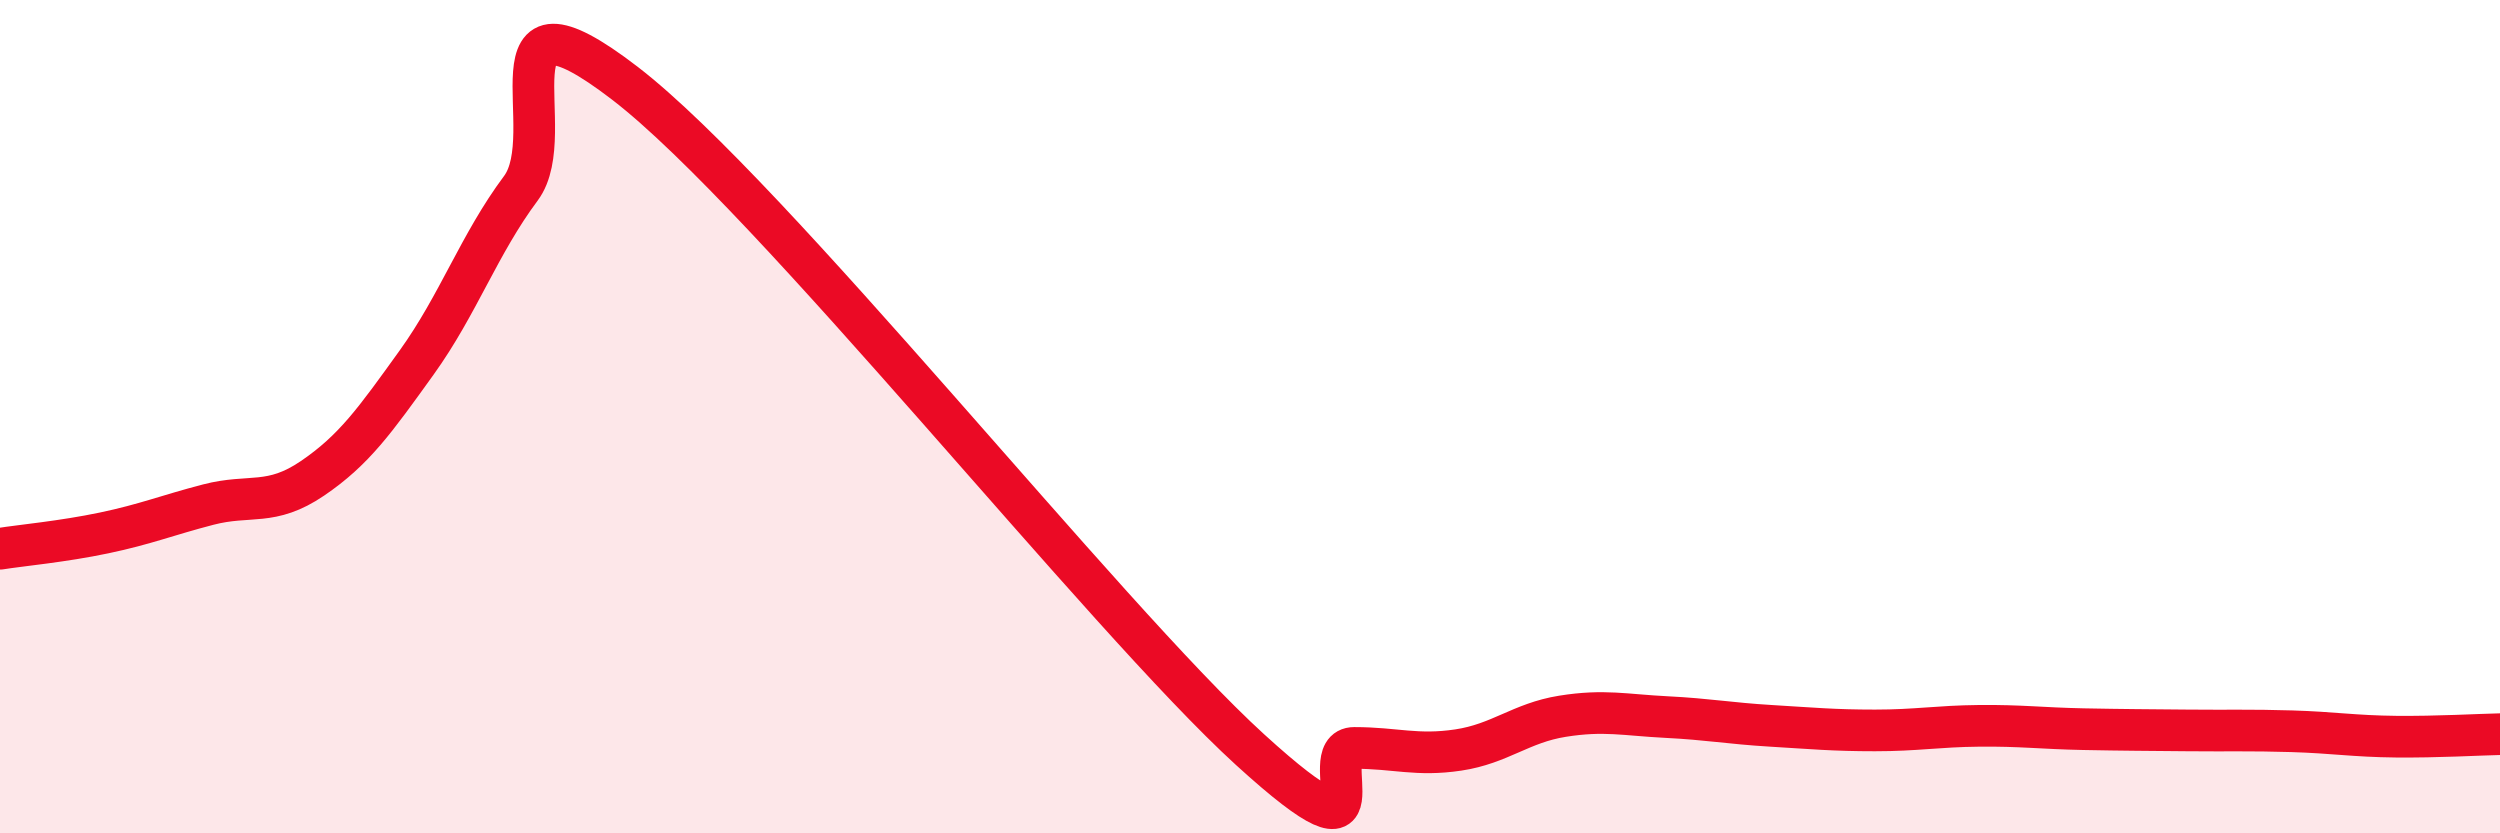
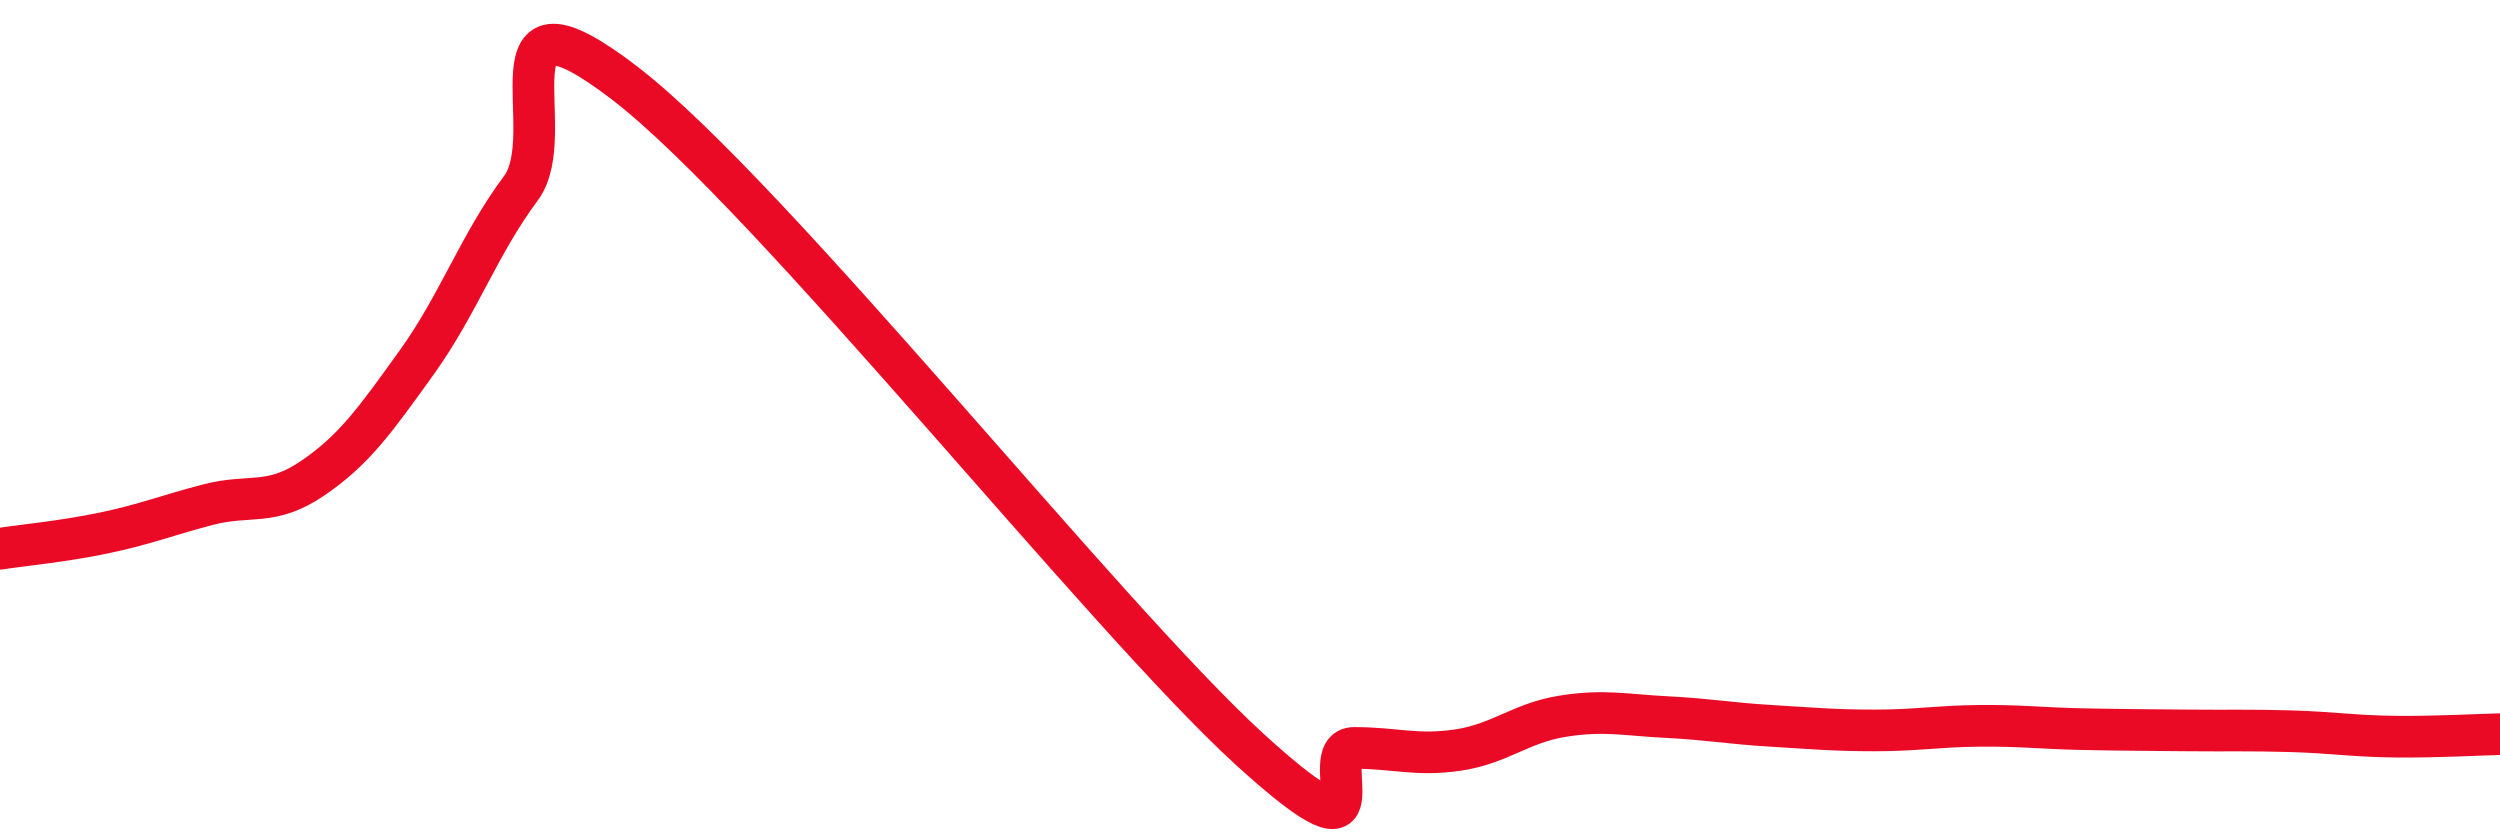
<svg xmlns="http://www.w3.org/2000/svg" width="60" height="20" viewBox="0 0 60 20">
-   <path d="M 0,13.17 C 0.5,13.09 1.5,13 2.5,12.79 C 3.5,12.58 4,12.37 5,12.11 C 6,11.85 6.5,12.16 7.5,11.48 C 8.5,10.8 9,10.09 10,8.7 C 11,7.31 11.5,5.86 12.5,4.52 C 13.5,3.18 11.5,-0.69 15,2 C 18.5,4.69 26.5,14.8 30,17.99 C 33.5,21.18 31.5,17.95 32.5,17.95 C 33.5,17.95 34,18.15 35,18 C 36,17.85 36.5,17.35 37.5,17.19 C 38.5,17.03 39,17.16 40,17.21 C 41,17.26 41.5,17.36 42.5,17.42 C 43.5,17.48 44,17.53 45,17.53 C 46,17.53 46.5,17.43 47.5,17.42 C 48.5,17.41 49,17.48 50,17.5 C 51,17.52 51.5,17.52 52.5,17.53 C 53.5,17.54 54,17.52 55,17.55 C 56,17.58 56.5,17.67 57.5,17.68 C 58.5,17.69 59.5,17.63 60,17.62L60 20L0 20Z" fill="#EB0A25" opacity="0.1" stroke-linecap="round" stroke-linejoin="round" />
  <path d="M 0,13.17 C 0.5,13.09 1.5,13 2.5,12.79 C 3.5,12.58 4,12.37 5,12.11 C 6,11.85 6.5,12.16 7.5,11.48 C 8.5,10.8 9,10.09 10,8.7 C 11,7.31 11.5,5.86 12.5,4.52 C 13.5,3.18 11.5,-0.69 15,2 C 18.5,4.69 26.5,14.8 30,17.99 C 33.5,21.18 31.5,17.95 32.5,17.95 C 33.5,17.95 34,18.15 35,18 C 36,17.85 36.5,17.35 37.5,17.19 C 38.5,17.03 39,17.16 40,17.21 C 41,17.26 41.5,17.36 42.5,17.42 C 43.5,17.48 44,17.53 45,17.53 C 46,17.53 46.5,17.43 47.5,17.42 C 48.5,17.41 49,17.48 50,17.5 C 51,17.52 51.5,17.52 52.5,17.53 C 53.5,17.54 54,17.52 55,17.55 C 56,17.58 56.5,17.67 57.5,17.68 C 58.5,17.69 59.5,17.63 60,17.62" stroke="#EB0A25" stroke-width="1" fill="none" stroke-linecap="round" stroke-linejoin="round" />
</svg>